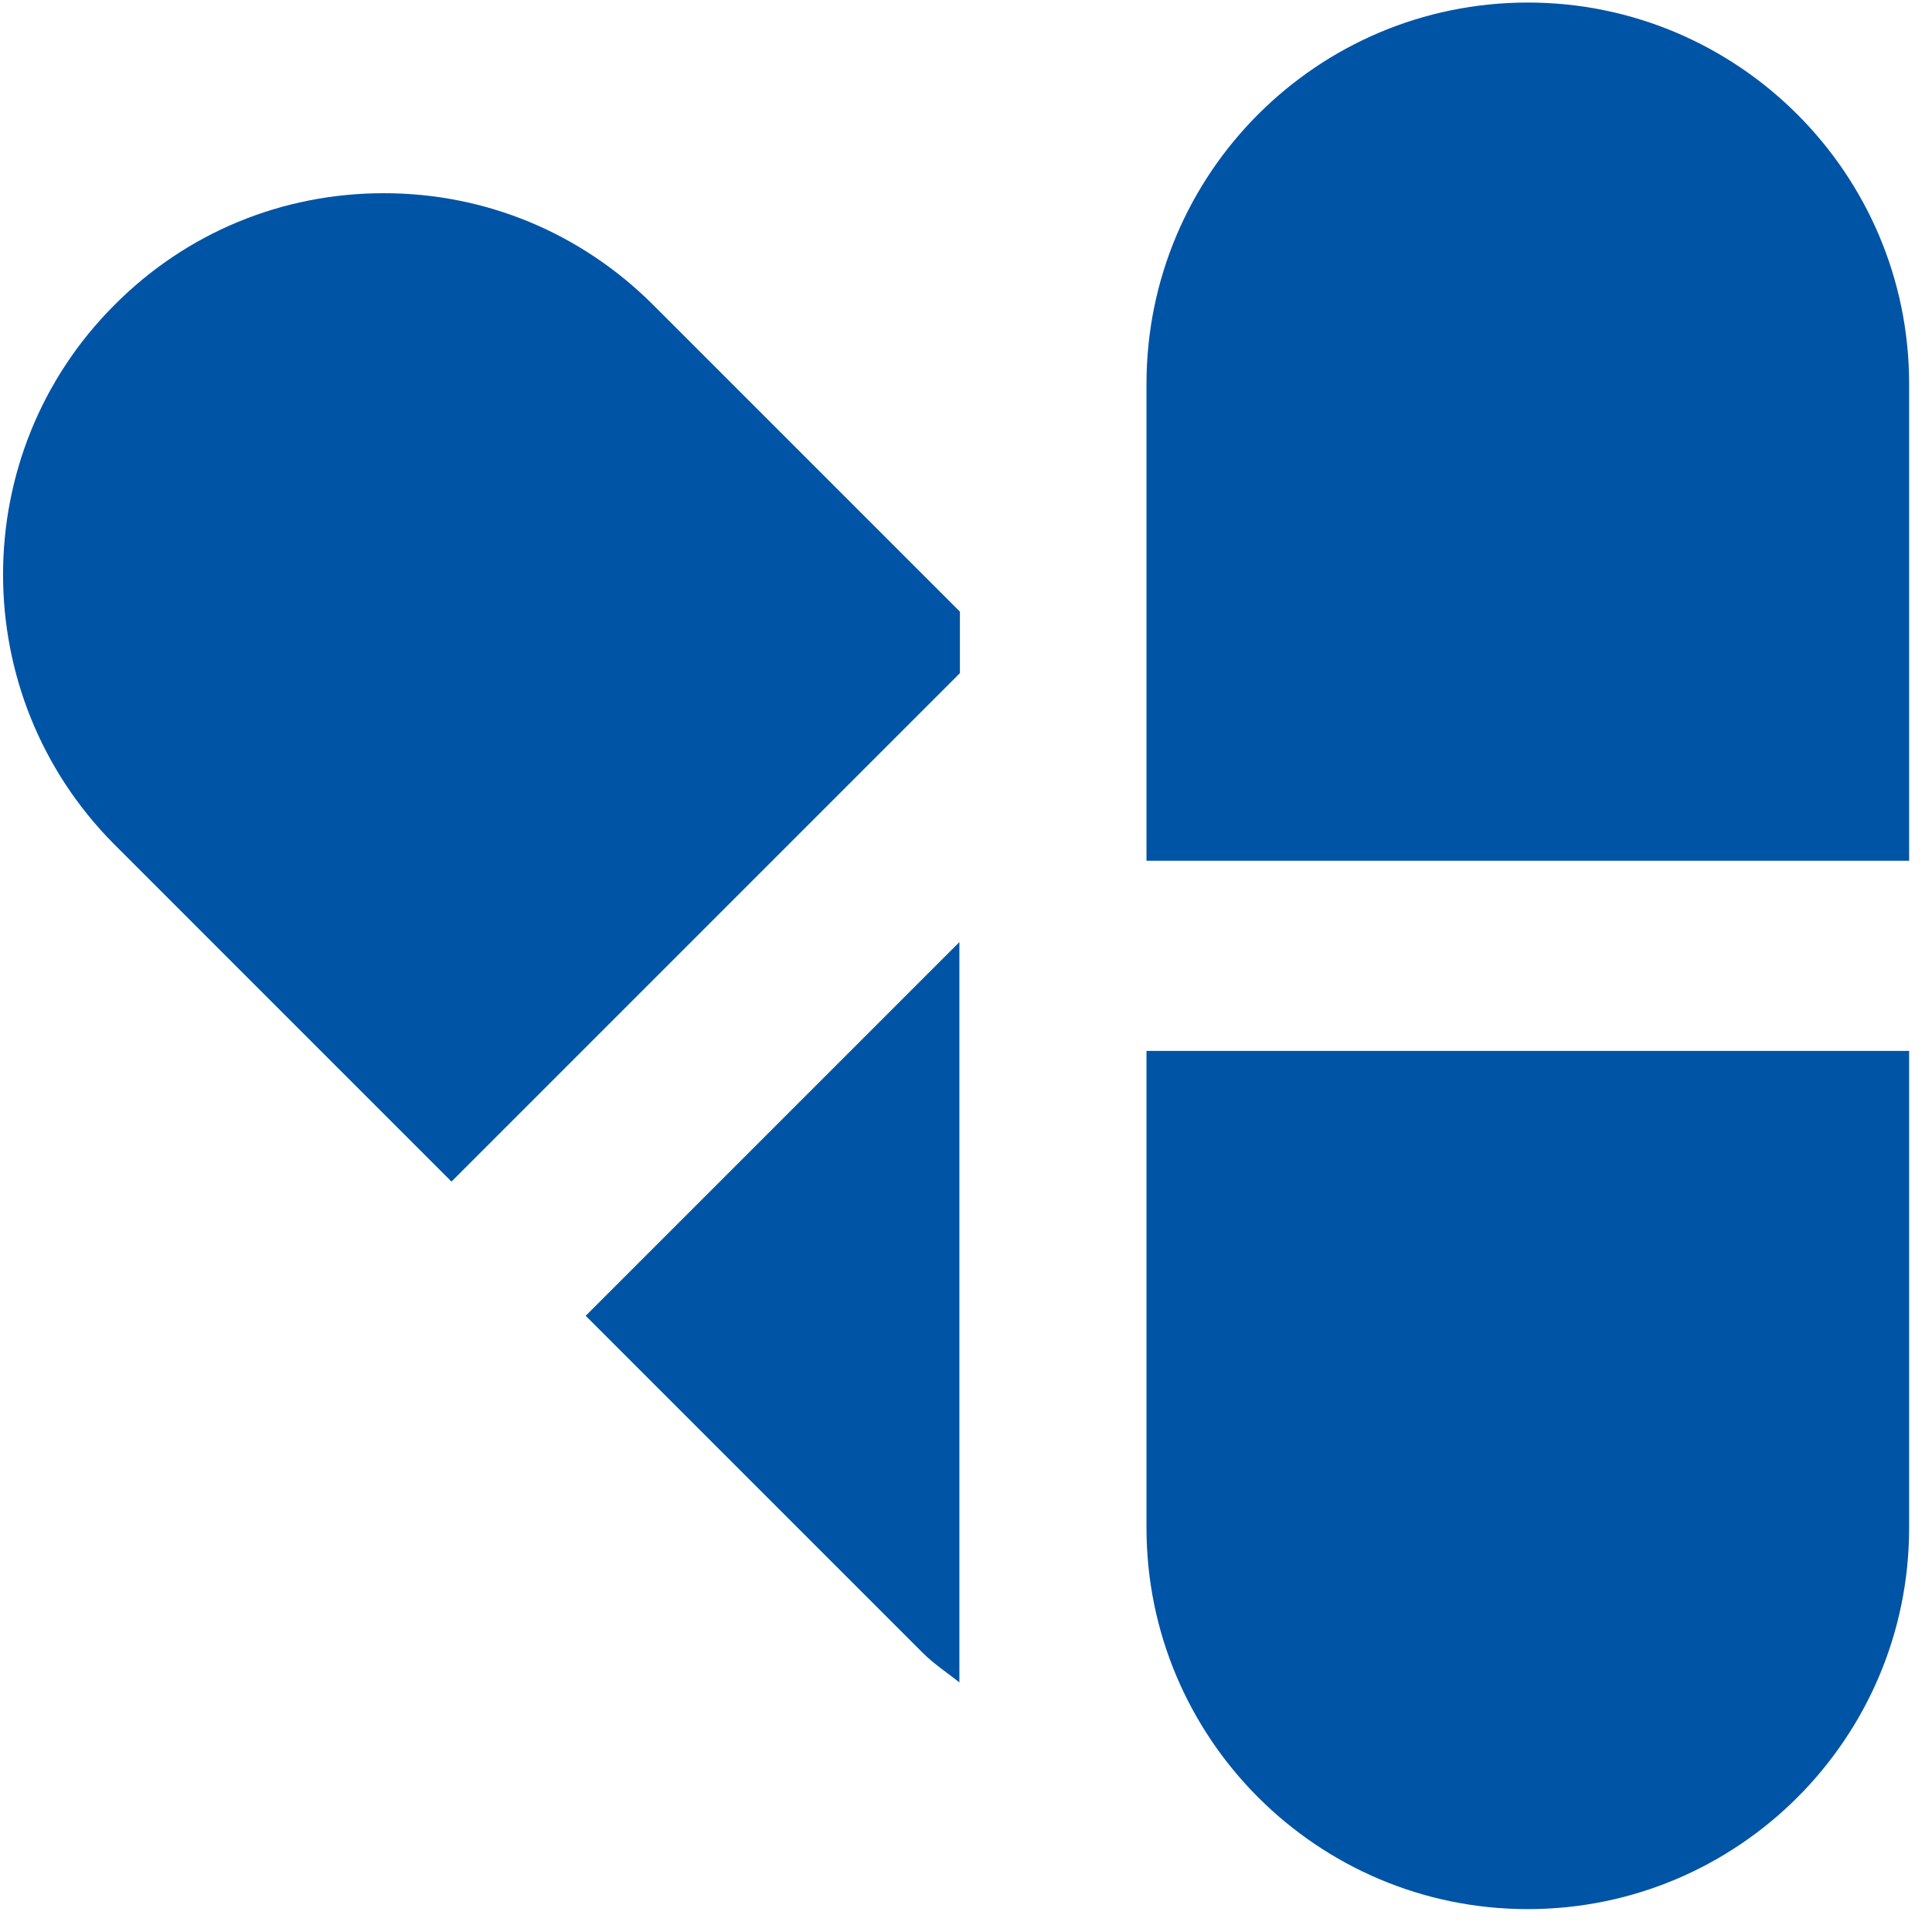
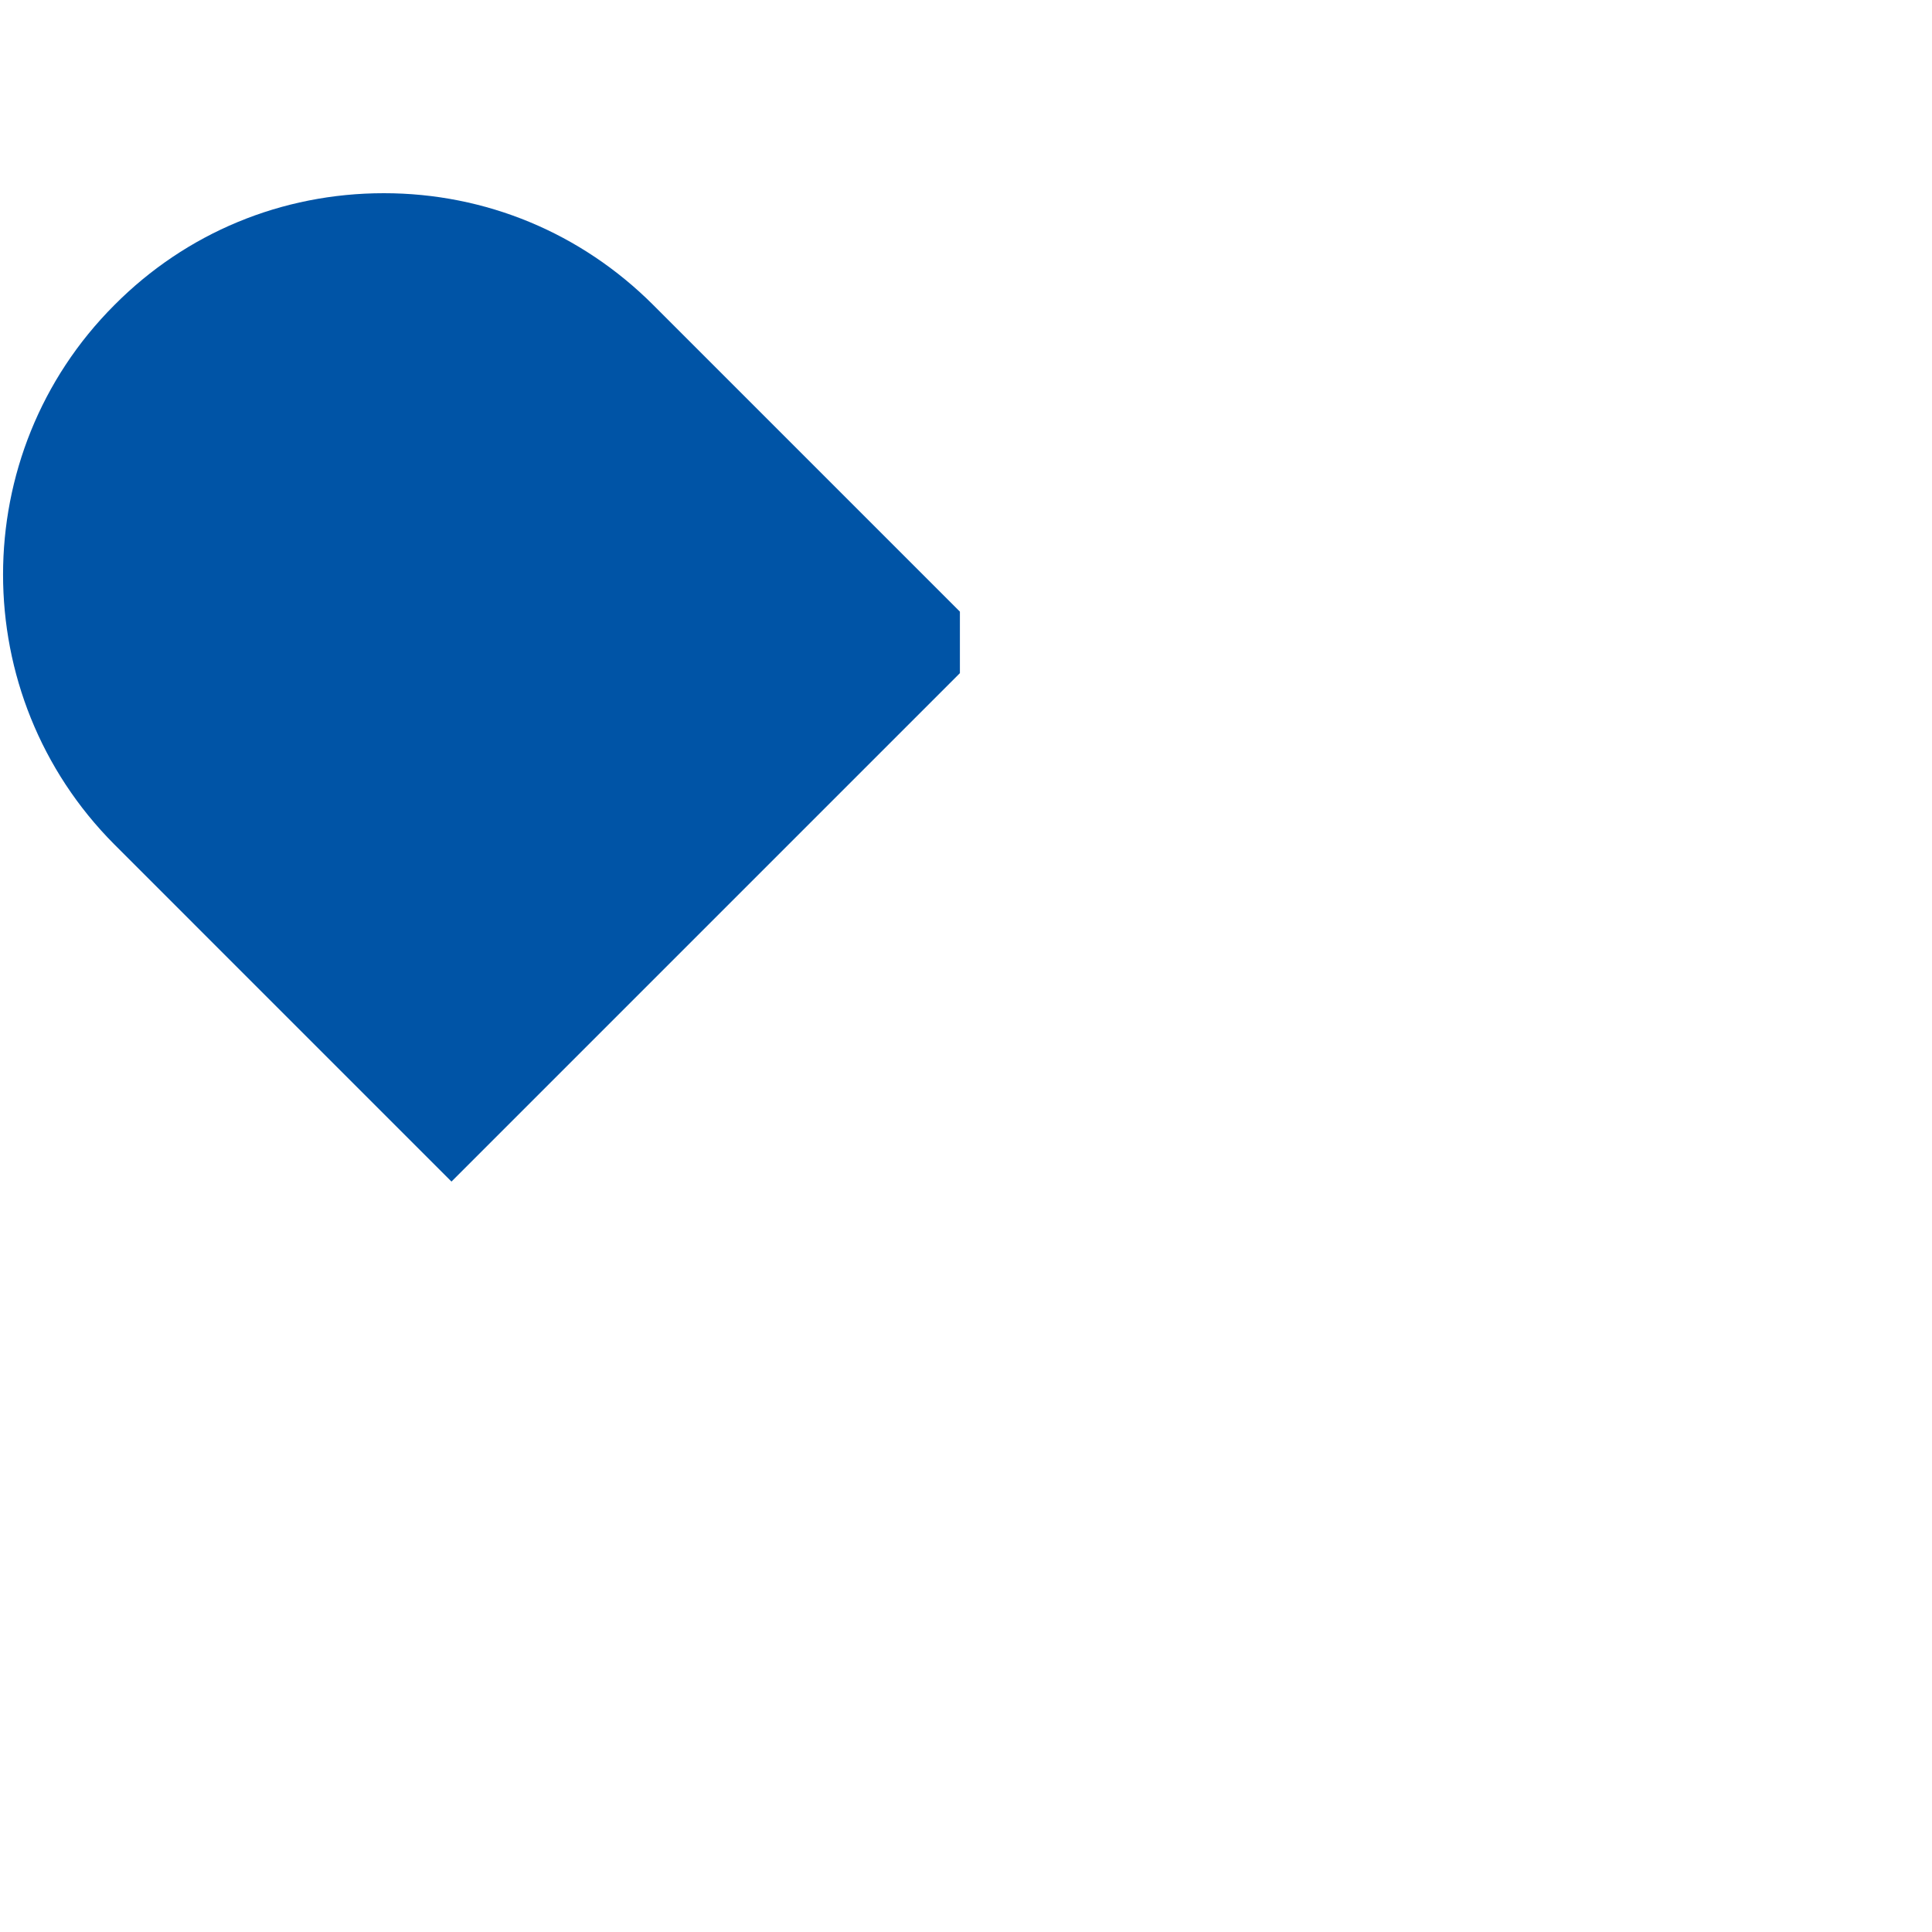
<svg xmlns="http://www.w3.org/2000/svg" width="57px" height="57px" viewBox="0 0 57 57" version="1.1">
  <title>Group</title>
  <desc>Created with Sketch.</desc>
  <g id="Page-1" stroke="none" stroke-width="1" fill="none" fill-rule="evenodd">
    <g id="Artboard" transform="translate(-186, -304)" fill="#0054A6" fill-rule="nonzero">
      <g id="Group-6-Copy-5" transform="translate(44, 67)">
        <g id="Group-4-Copy-2" transform="translate(30, 237)">
          <g id="Group-4" transform="translate(112, 0)">
            <g id="noun_498633_cc">
              <g id="Group">
-                 <path d="M45.075,0.075 C38.865,0.075 33.825,5.115 33.825,11.325 L33.825,25.395 L56.325,25.395 L56.325,11.325 C56.325,5.115 51.27,0.075 45.075,0.075 Z" id="Shape" />
-                 <path d="M33.825,45.075 C33.825,51.285 38.865,56.325 45.075,56.325 C51.285,56.325 56.325,51.285 56.325,45.075 L56.325,31.005 L33.825,31.005 L33.825,45.075 Z" id="Shape" />
-                 <path d="M11.325,5.7 C8.31,5.7 5.49,6.87 3.375,9 C-1.005,13.38 -1.005,20.52 3.375,24.915 L13.32,34.86 L28.32,19.86 L28.32,18.045 L19.275,9 C17.145,6.87 14.325,5.7 11.325,5.7 Z" id="Shape" />
-                 <path d="M27.225,48.765 C27.555,49.095 27.945,49.35 28.305,49.635 L28.305,27.795 L17.28,38.82 L27.225,48.765 Z" id="Shape" />
+                 <path d="M11.325,5.7 C8.31,5.7 5.49,6.87 3.375,9 C-1.005,13.38 -1.005,20.52 3.375,24.915 L13.32,34.86 L28.32,19.86 L28.32,18.045 L19.275,9 C17.145,6.87 14.325,5.7 11.325,5.7 " id="Shape" />
              </g>
            </g>
          </g>
        </g>
      </g>
    </g>
  </g>
</svg>